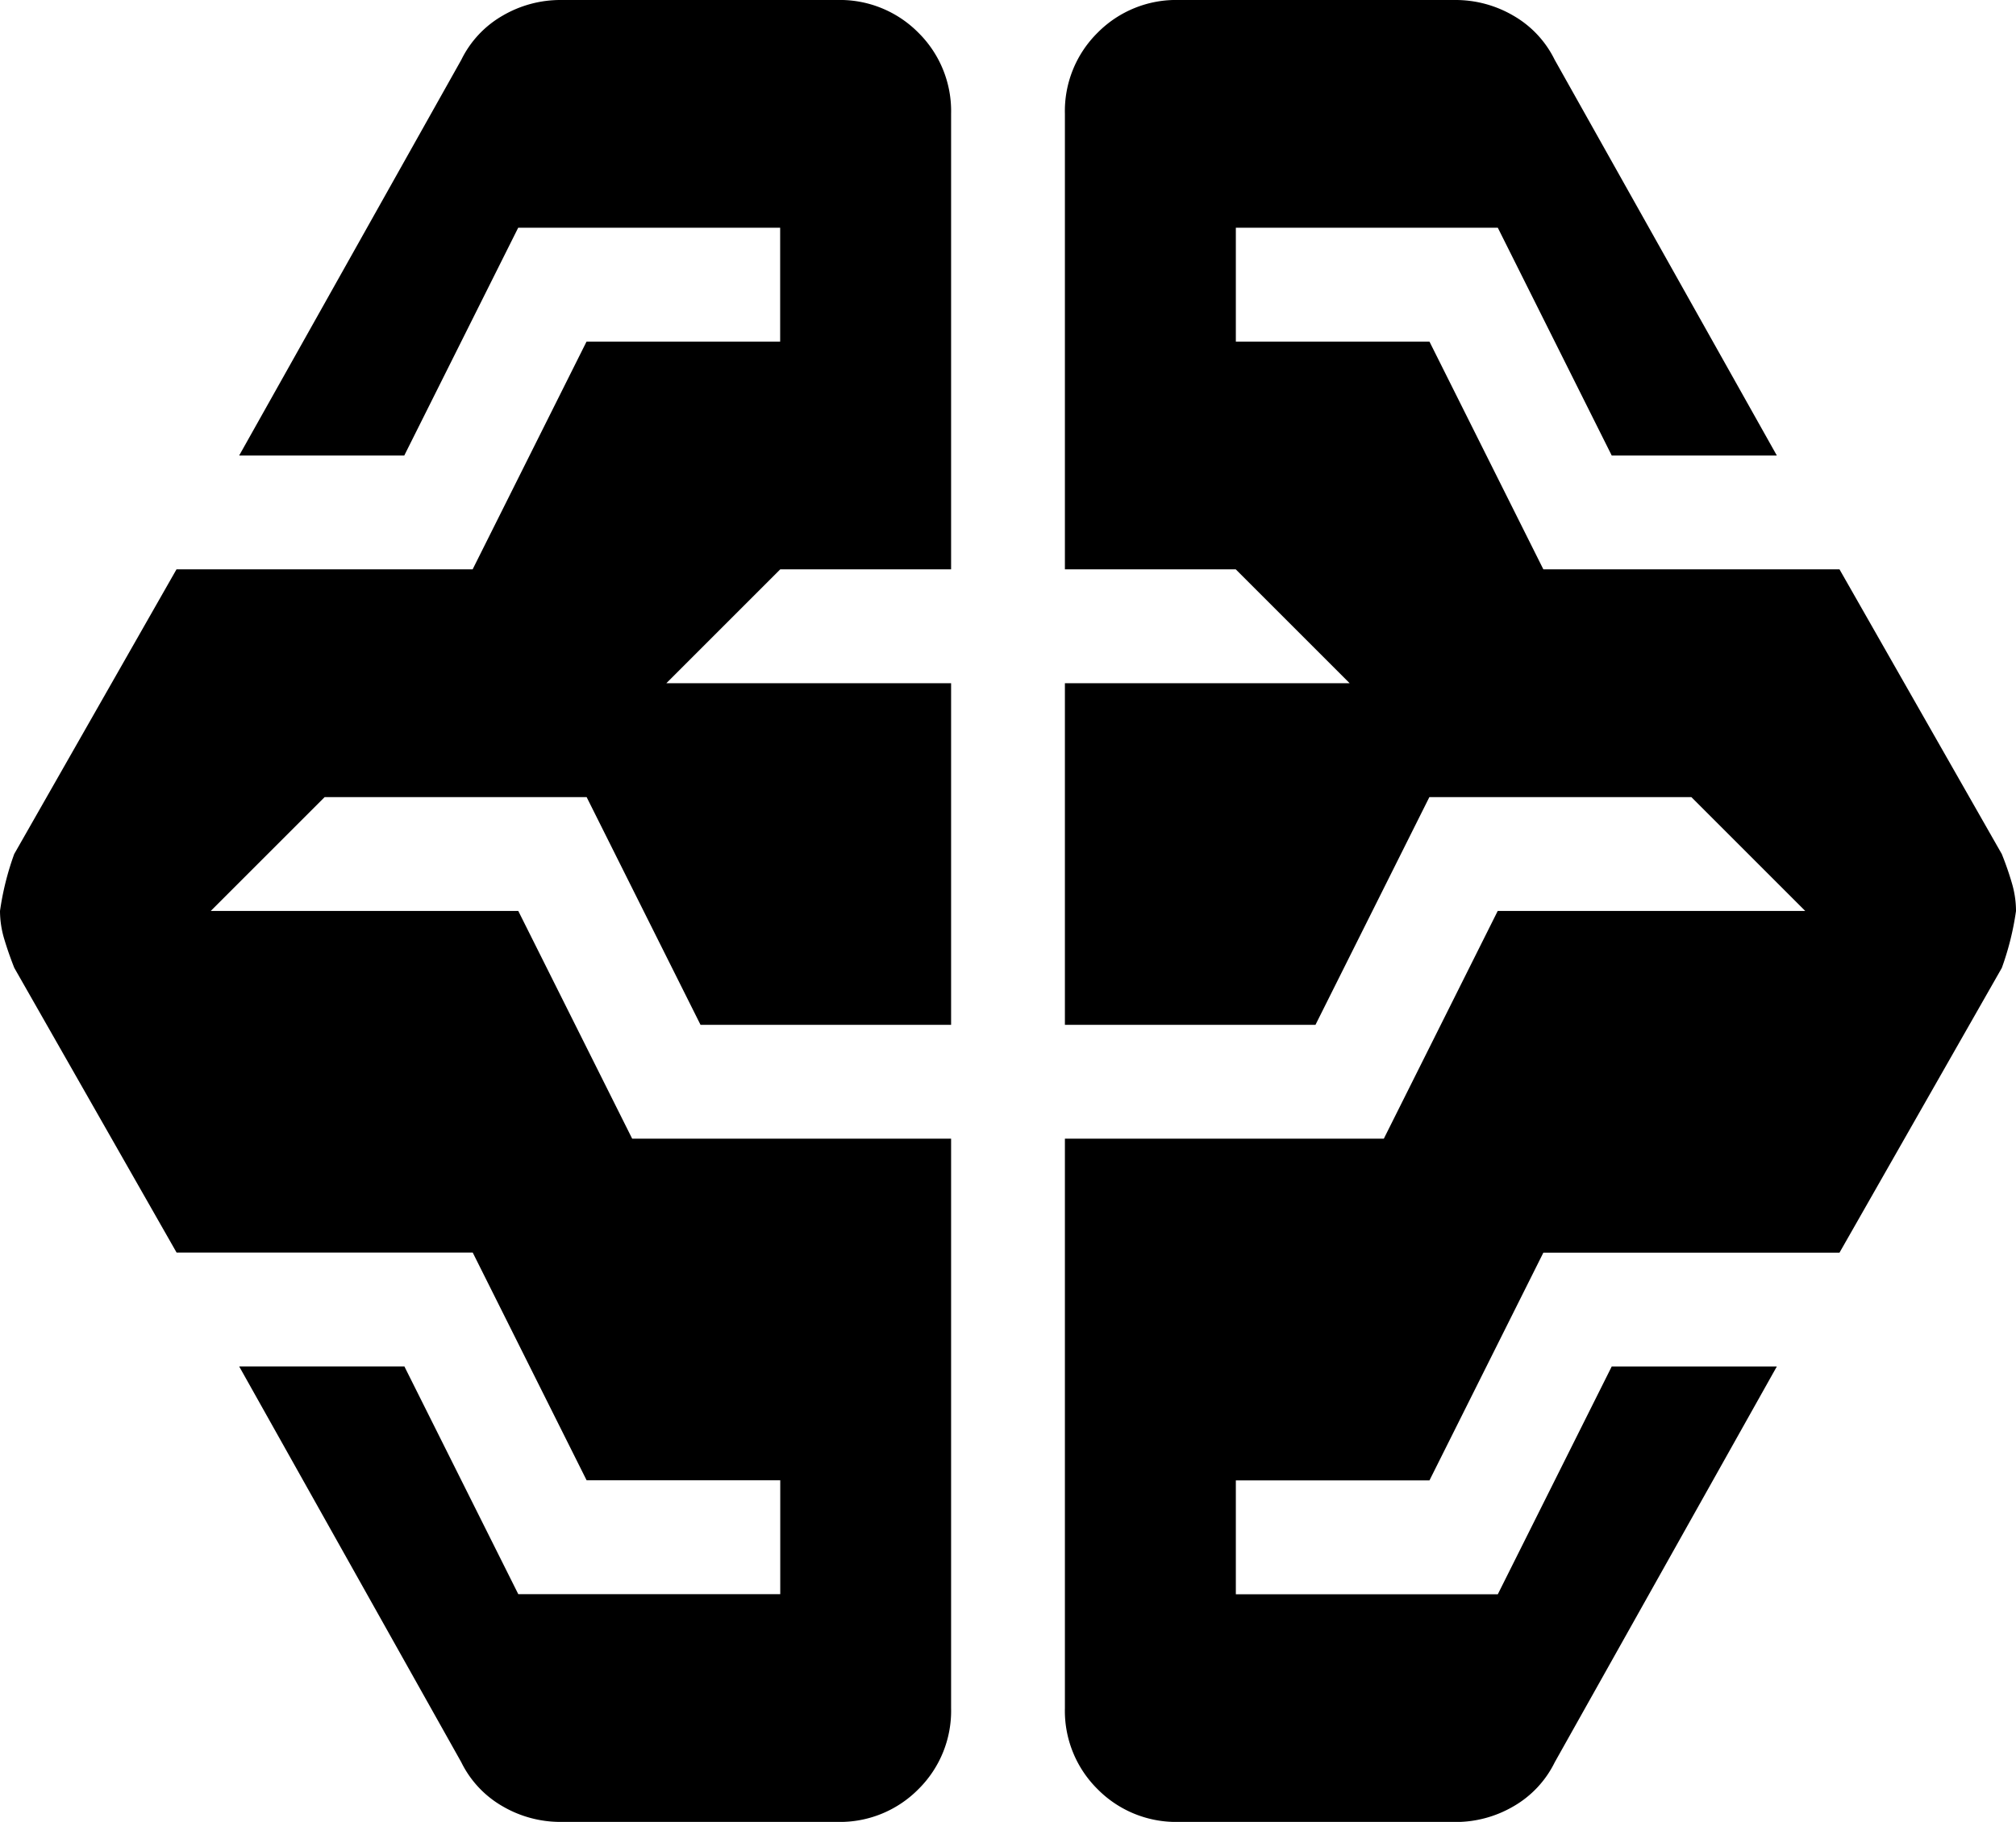
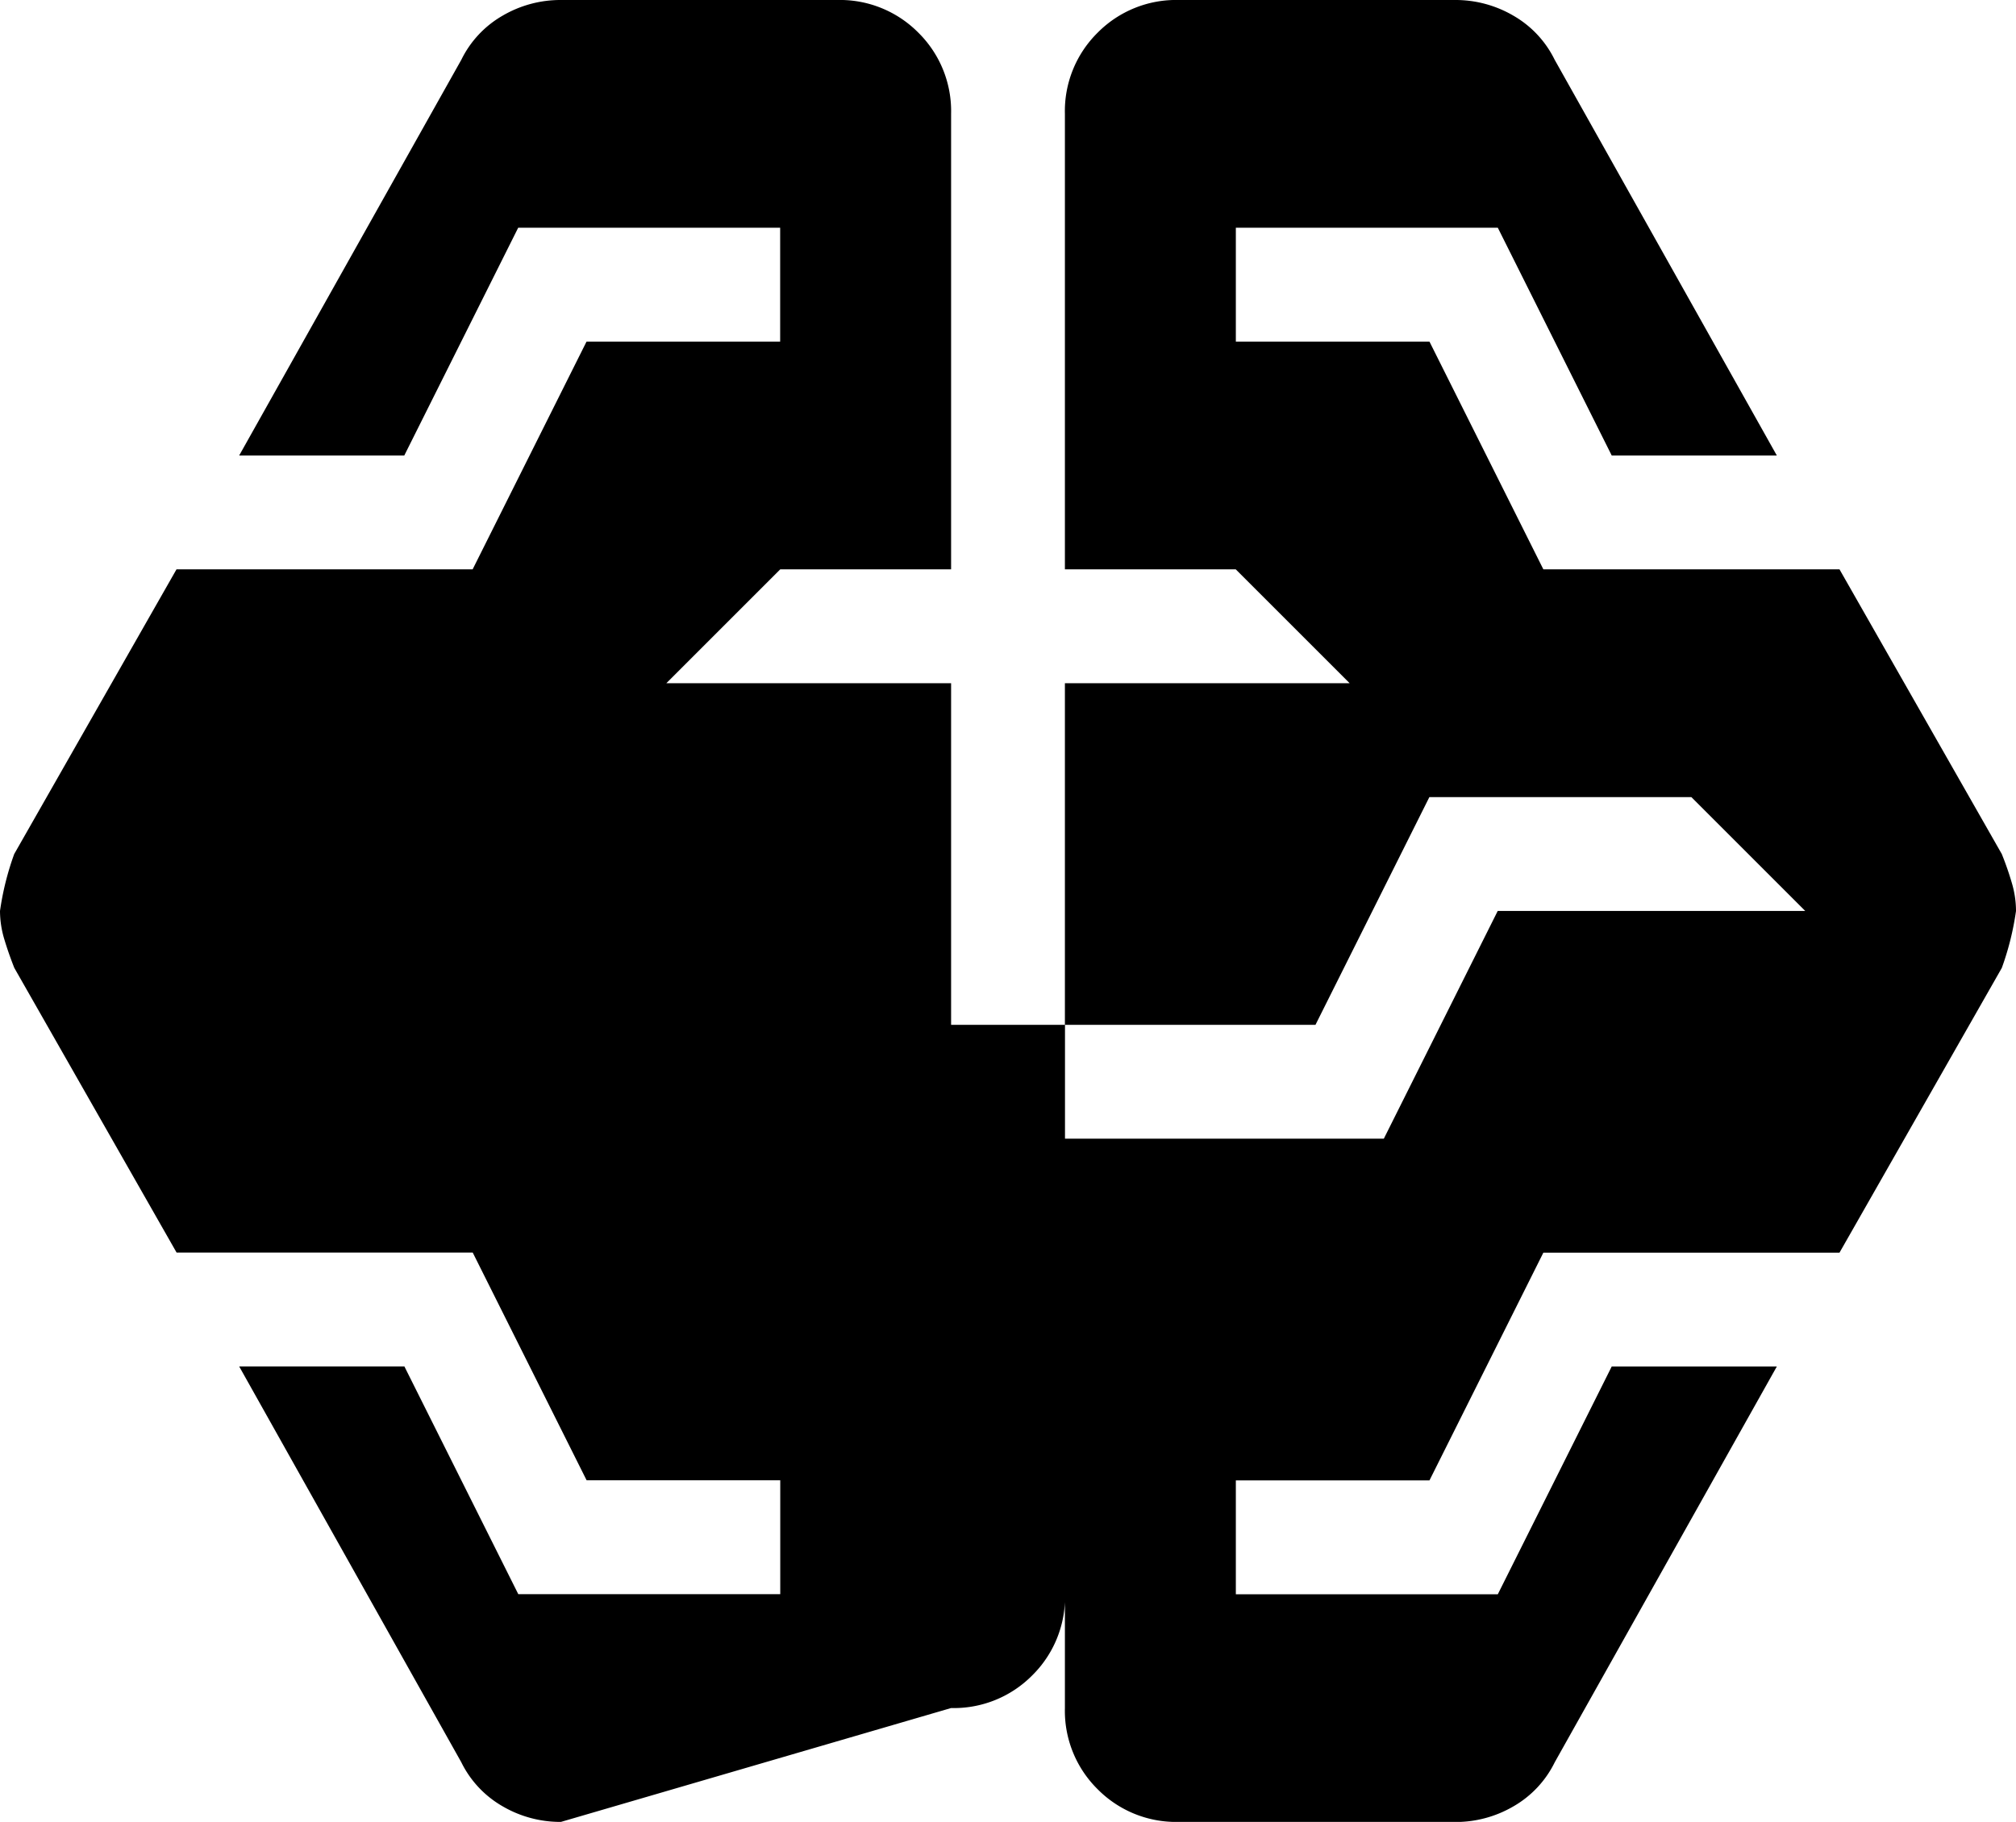
<svg xmlns="http://www.w3.org/2000/svg" width="22.125" height="20" viewBox="0 0 22.125 20">
-   <path d="M132.156-780a1.257,1.257,0,0,1-.641-.172,1.132,1.132,0,0,1-.453-.484L128.625-785h1.813l1.25,2.5h2.875v-1.25h-2.125l-1.25-2.5h-3.25l-1.781-3.125q-.062-.156-.109-.312A1.083,1.083,0,0,1,126-790a3.1,3.1,0,0,1,.156-.625l1.781-3.125h3.25l1.25-2.5h2.125v-1.25h-2.875l-1.25,2.5h-1.812l2.438-4.344a1.132,1.132,0,0,1,.453-.484,1.257,1.257,0,0,1,.641-.172h3.031a1.21,1.21,0,0,1,.891.359,1.209,1.209,0,0,1,.359.891v5h-1.875l-1.25,1.25h3.125v3.75h-2.75l-1.25-2.5h-2.875l-1.25,1.25h3.375l1.25,2.5h3.5v6.25a1.209,1.209,0,0,1-.359.891,1.21,1.21,0,0,1-.891.359Zm6.781,0a1.21,1.21,0,0,1-.891-.359,1.209,1.209,0,0,1-.359-.891v-6.25h3.5l1.25-2.5h3.375l-1.25-1.25h-2.875l-1.25,2.5h-2.75v-3.75h3.125l-1.25-1.25h-1.875v-5a1.209,1.209,0,0,1,.359-.891,1.21,1.21,0,0,1,.891-.359h3.031a1.257,1.257,0,0,1,.641.172,1.132,1.132,0,0,1,.453.484L145.5-795h-1.812l-1.25-2.5h-2.875v1.25h2.125l1.25,2.5h3.25l1.781,3.125q.063.156.109.313a1.083,1.083,0,0,1,.047.313,3.1,3.1,0,0,1-.156.625l-1.781,3.125h-3.25l-1.25,2.5h-2.125v1.25h2.875l1.25-2.5H145.5l-2.437,4.344a1.132,1.132,0,0,1-.453.484,1.257,1.257,0,0,1-.641.172Z" transform="translate(-126 800)" />
+   <path d="M132.156-780a1.257,1.257,0,0,1-.641-.172,1.132,1.132,0,0,1-.453-.484L128.625-785h1.813l1.25,2.5h2.875v-1.25h-2.125l-1.25-2.5h-3.25l-1.781-3.125q-.062-.156-.109-.312A1.083,1.083,0,0,1,126-790a3.1,3.1,0,0,1,.156-.625l1.781-3.125h3.25l1.25-2.5h2.125v-1.25h-2.875l-1.25,2.5h-1.812l2.438-4.344a1.132,1.132,0,0,1,.453-.484,1.257,1.257,0,0,1,.641-.172h3.031a1.21,1.21,0,0,1,.891.359,1.209,1.209,0,0,1,.359.891v5h-1.875l-1.25,1.25h3.125v3.75h-2.75l-1.25-2.5h-2.875h3.375l1.25,2.5h3.5v6.25a1.209,1.209,0,0,1-.359.891,1.21,1.21,0,0,1-.891.359Zm6.781,0a1.21,1.21,0,0,1-.891-.359,1.209,1.209,0,0,1-.359-.891v-6.25h3.5l1.25-2.5h3.375l-1.25-1.25h-2.875l-1.25,2.5h-2.75v-3.75h3.125l-1.25-1.25h-1.875v-5a1.209,1.209,0,0,1,.359-.891,1.21,1.21,0,0,1,.891-.359h3.031a1.257,1.257,0,0,1,.641.172,1.132,1.132,0,0,1,.453.484L145.5-795h-1.812l-1.25-2.5h-2.875v1.25h2.125l1.25,2.5h3.25l1.781,3.125q.063.156.109.313a1.083,1.083,0,0,1,.047.313,3.1,3.1,0,0,1-.156.625l-1.781,3.125h-3.25l-1.25,2.5h-2.125v1.25h2.875l1.25-2.5H145.5l-2.437,4.344a1.132,1.132,0,0,1-.453.484,1.257,1.257,0,0,1-.641.172Z" transform="translate(-126 800)" />
</svg>